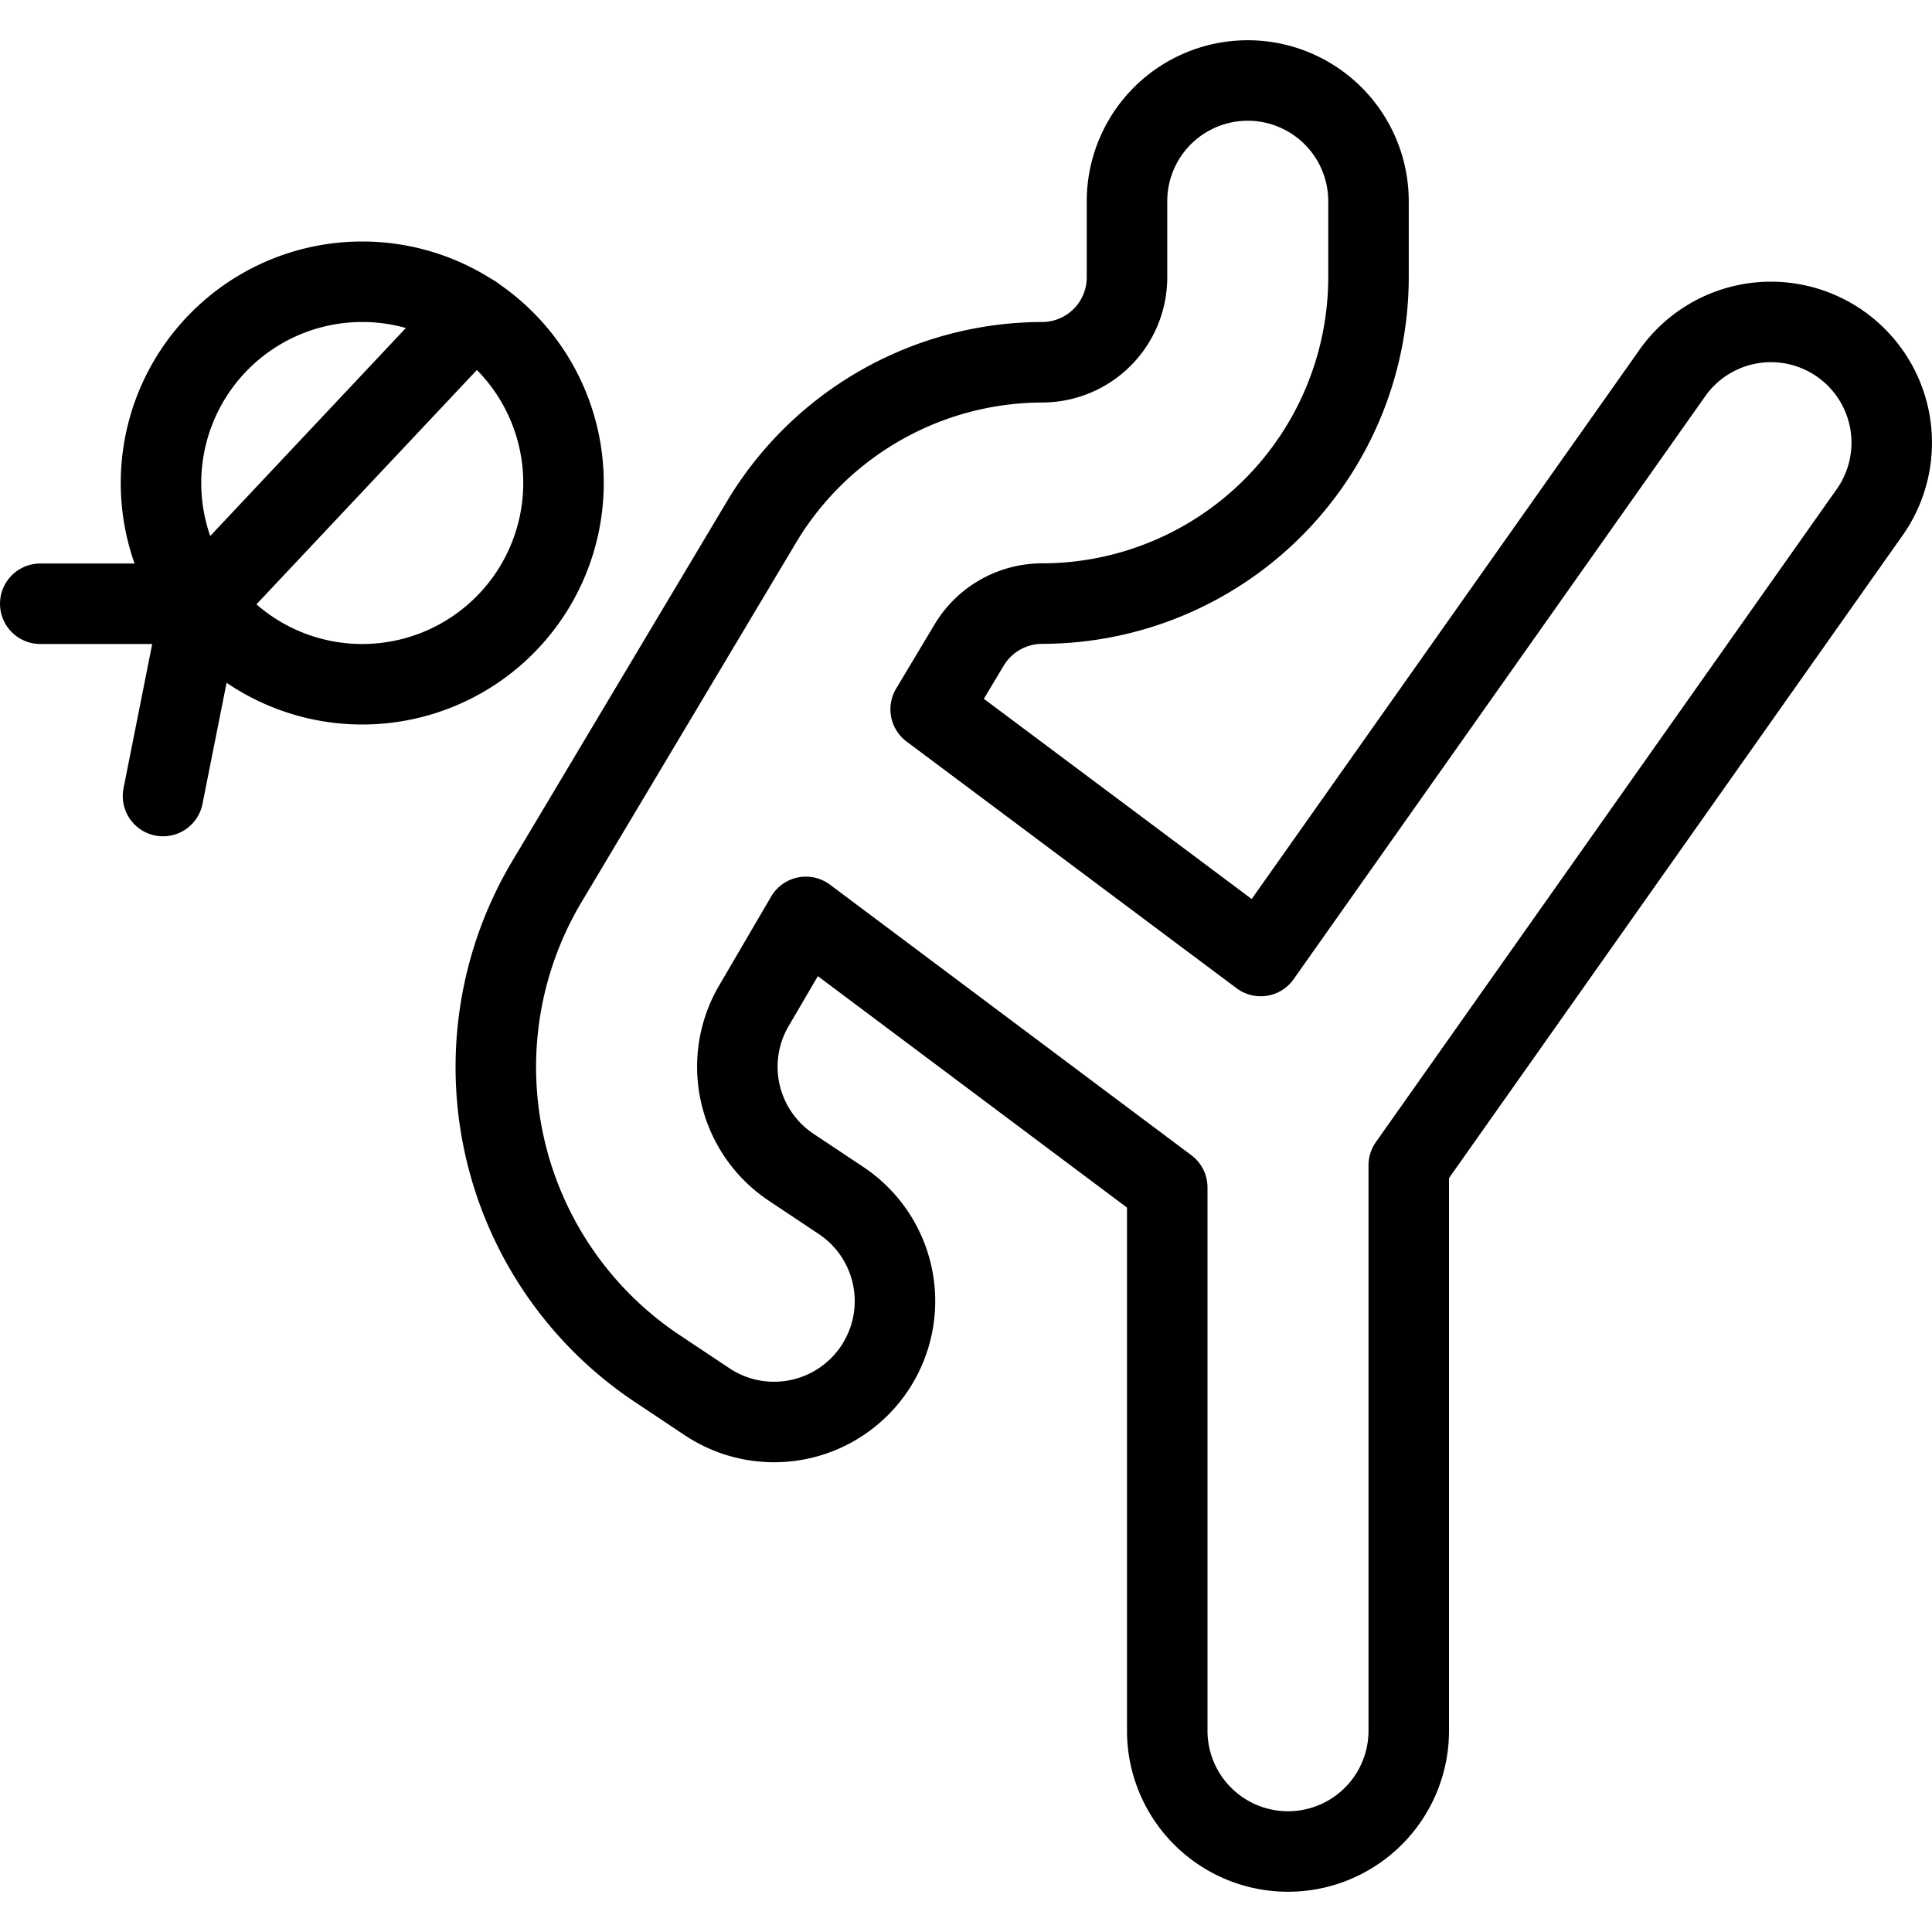
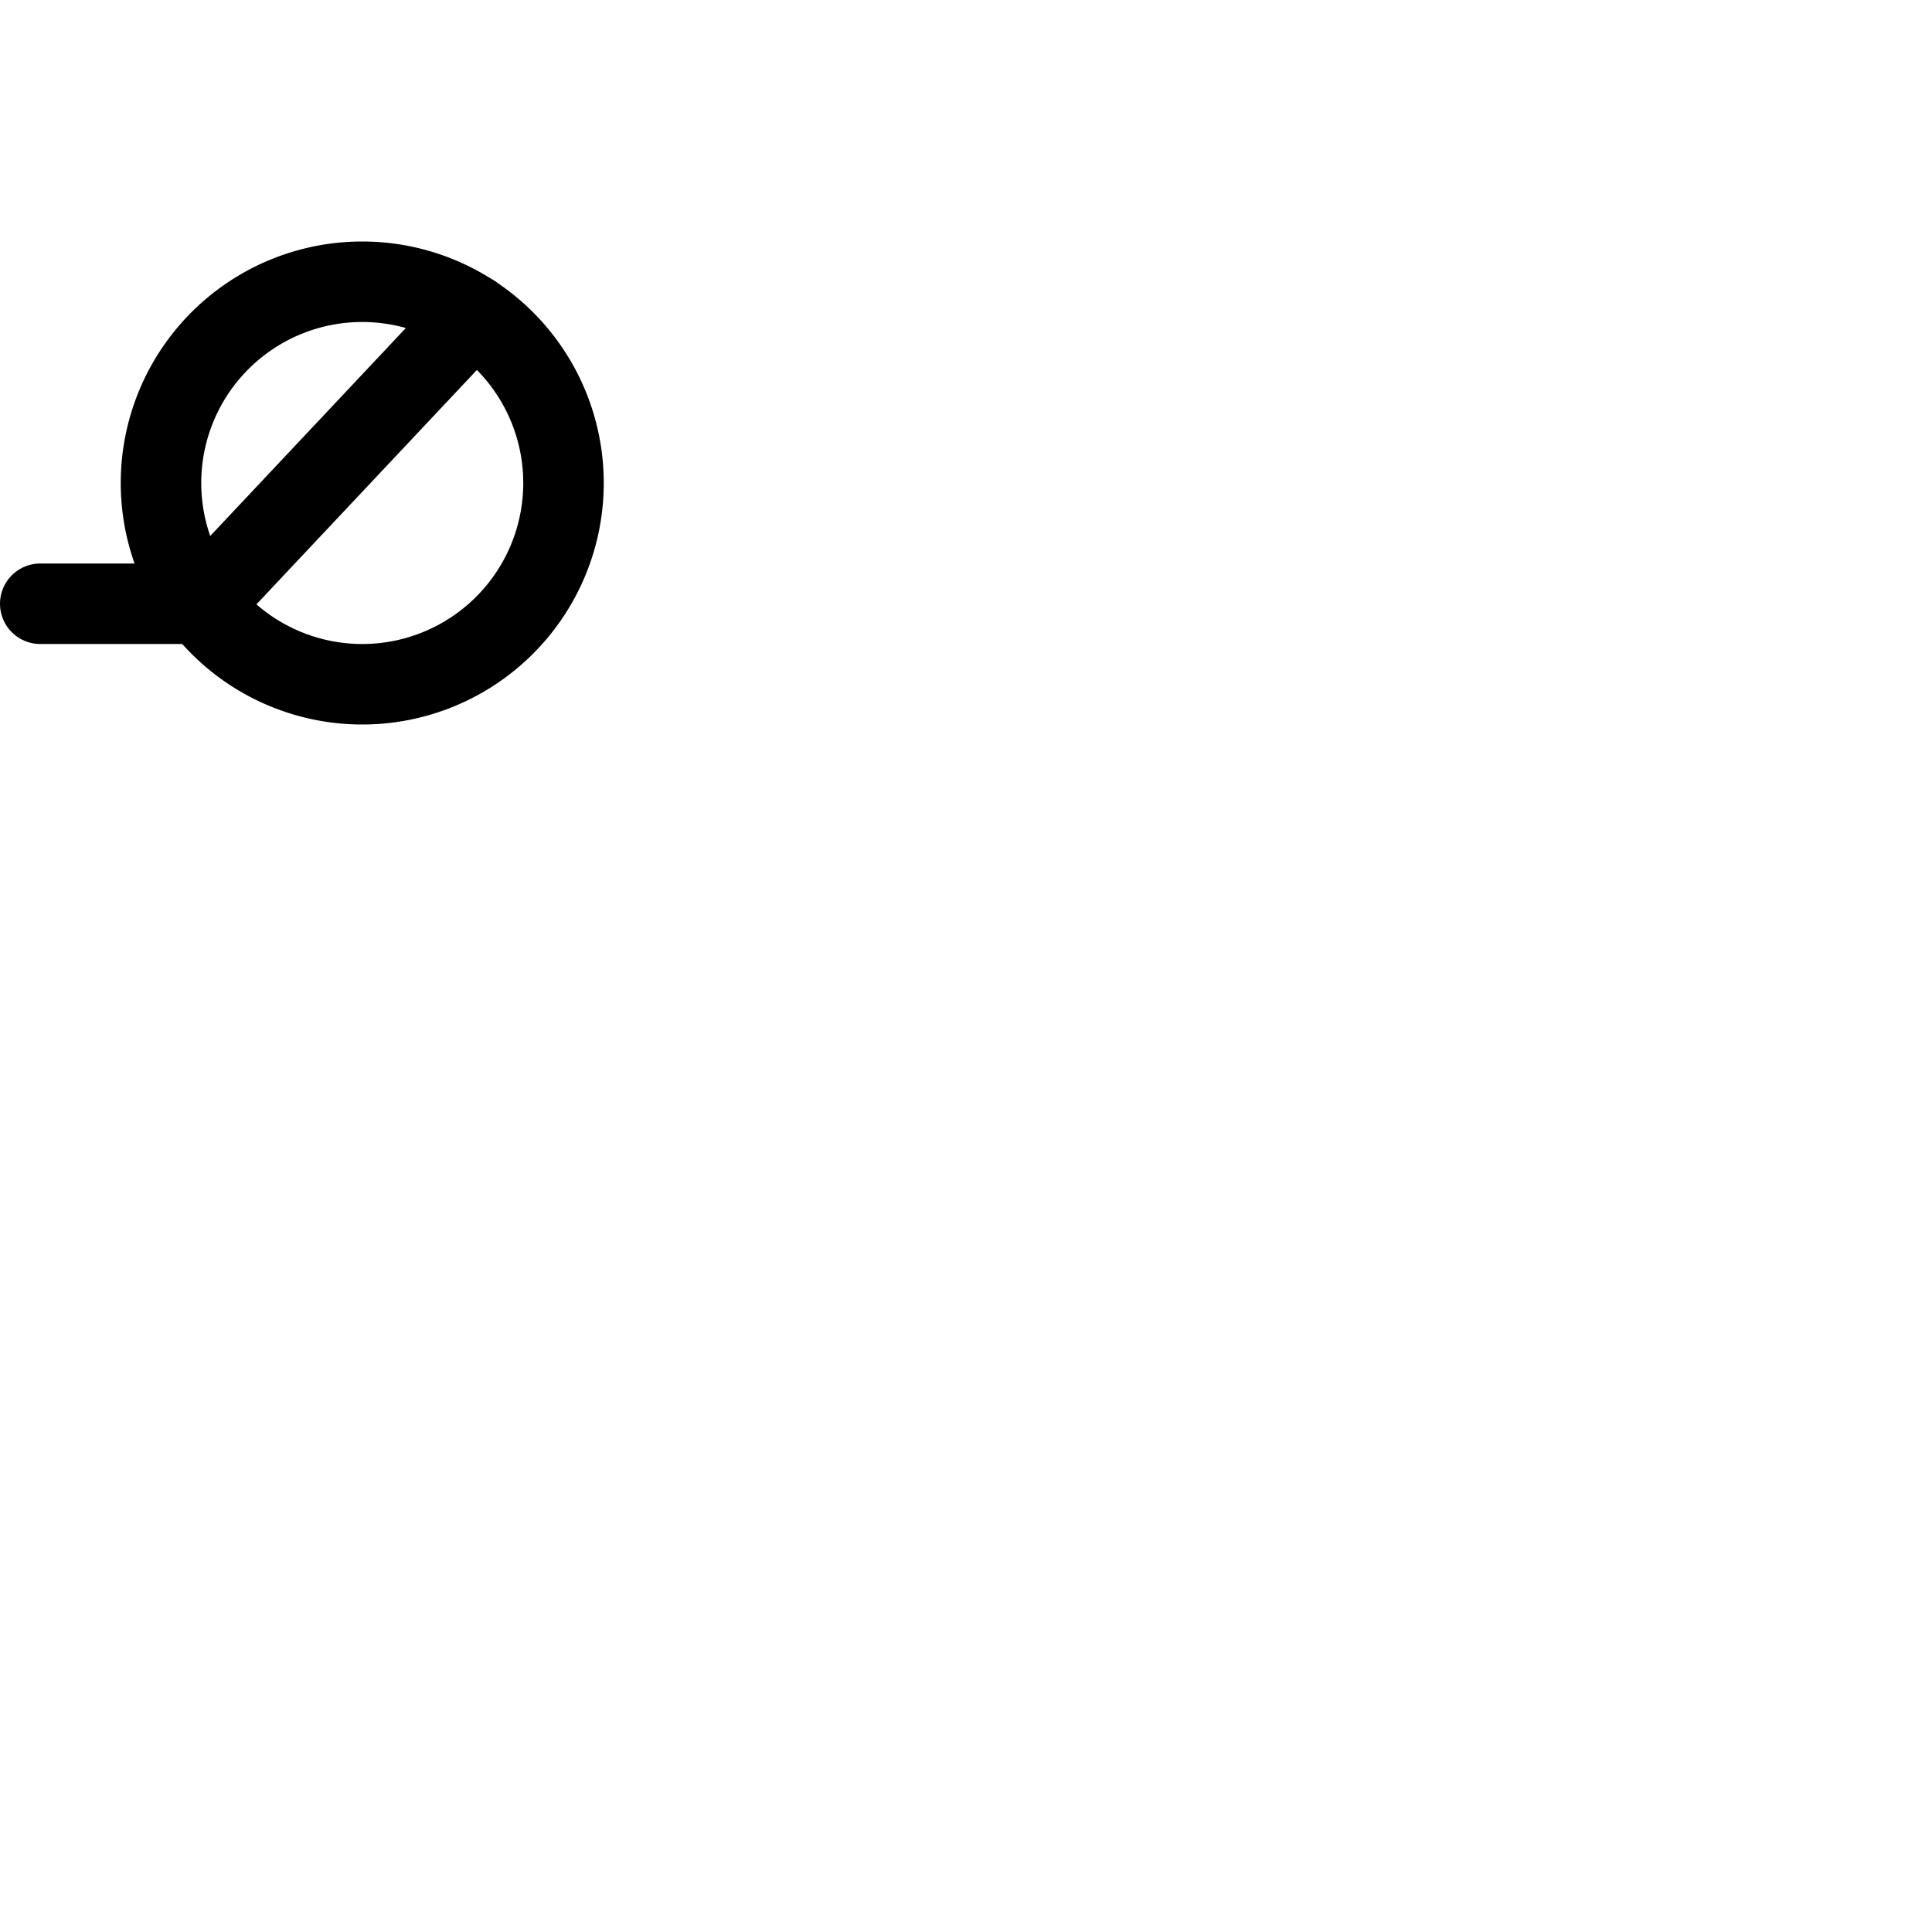
<svg xmlns="http://www.w3.org/2000/svg" viewBox="0 0 300 300" height="300" width="300">
  <g transform="matrix(12.5,0,0,12.5,0,0)">
    <path d="M2.000 6.000 A2.500 2.500 0 1 0 7.000 6.000 A2.500 2.500 0 1 0 2.000 6.000 Z" fill="none" stroke="#000000" stroke-linecap="round" stroke-linejoin="round" />
-     <path d="M22.846,4.261a1.5,1.5,0,0,0-2.085.392l-5.1,7.223-4.1-3.065.479-.8a1.06,1.06,0,0,1,.9-.513A4.058,4.058,0,0,0,17,3.447V2.5a1.5,1.5,0,0,0-3,0v.946A1.055,1.055,0,0,1,12.946,4.5,4.075,4.075,0,0,0,9.469,6.469L6.8,10.941A4.5,4.5,0,0,0,8.164,17l.62.413a1.5,1.5,0,1,0,1.664-2.5l-.62-.413a1.5,1.5,0,0,1-.454-2.021l.637-1.089L14.5,14.751V21.5a1.5,1.5,0,1,0,3,0V14.476l5.738-8.13A1.5,1.5,0,0,0,22.846,4.261Z" fill="none" stroke="#000000" stroke-linecap="round" stroke-linejoin="round" />
    <path d="M5.879 3.914L2.506 7.5 0.5 7.5" fill="none" stroke="#000000" stroke-linecap="round" stroke-linejoin="round" />
-     <path d="M2.5 7.5L2.025 9.889" fill="none" stroke="#000000" stroke-linecap="round" stroke-linejoin="round" />
  </g>
</svg>